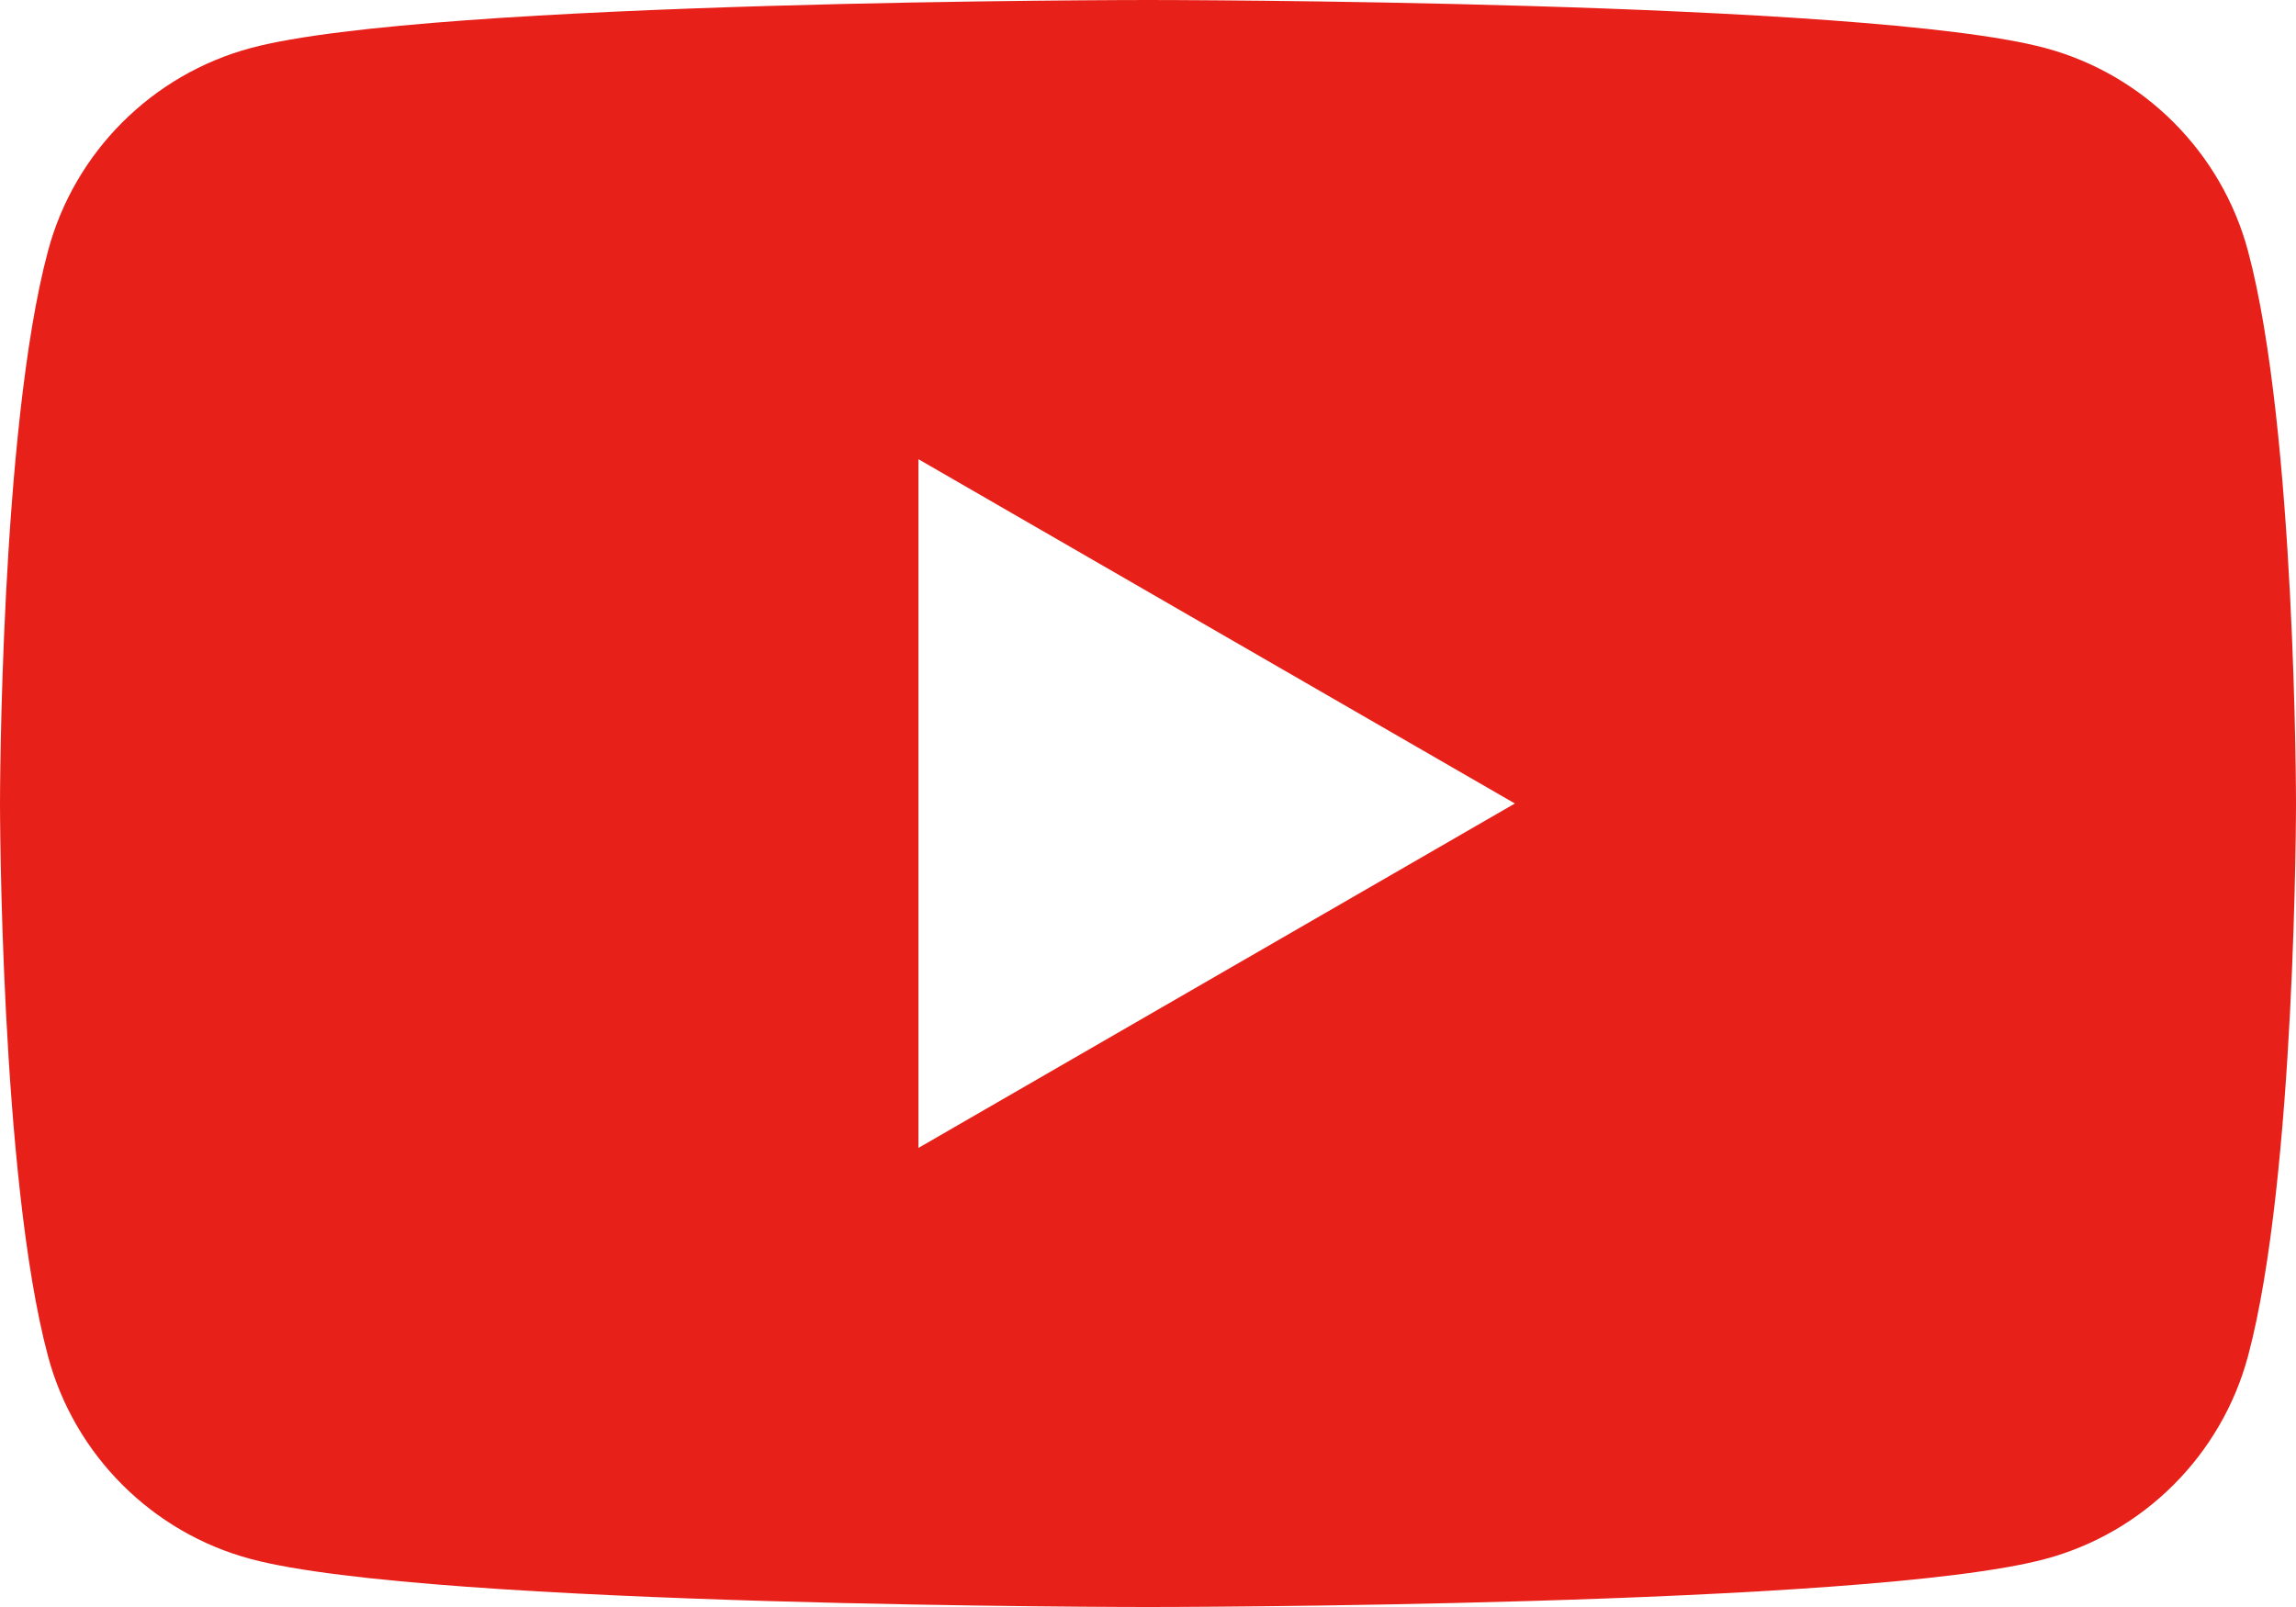
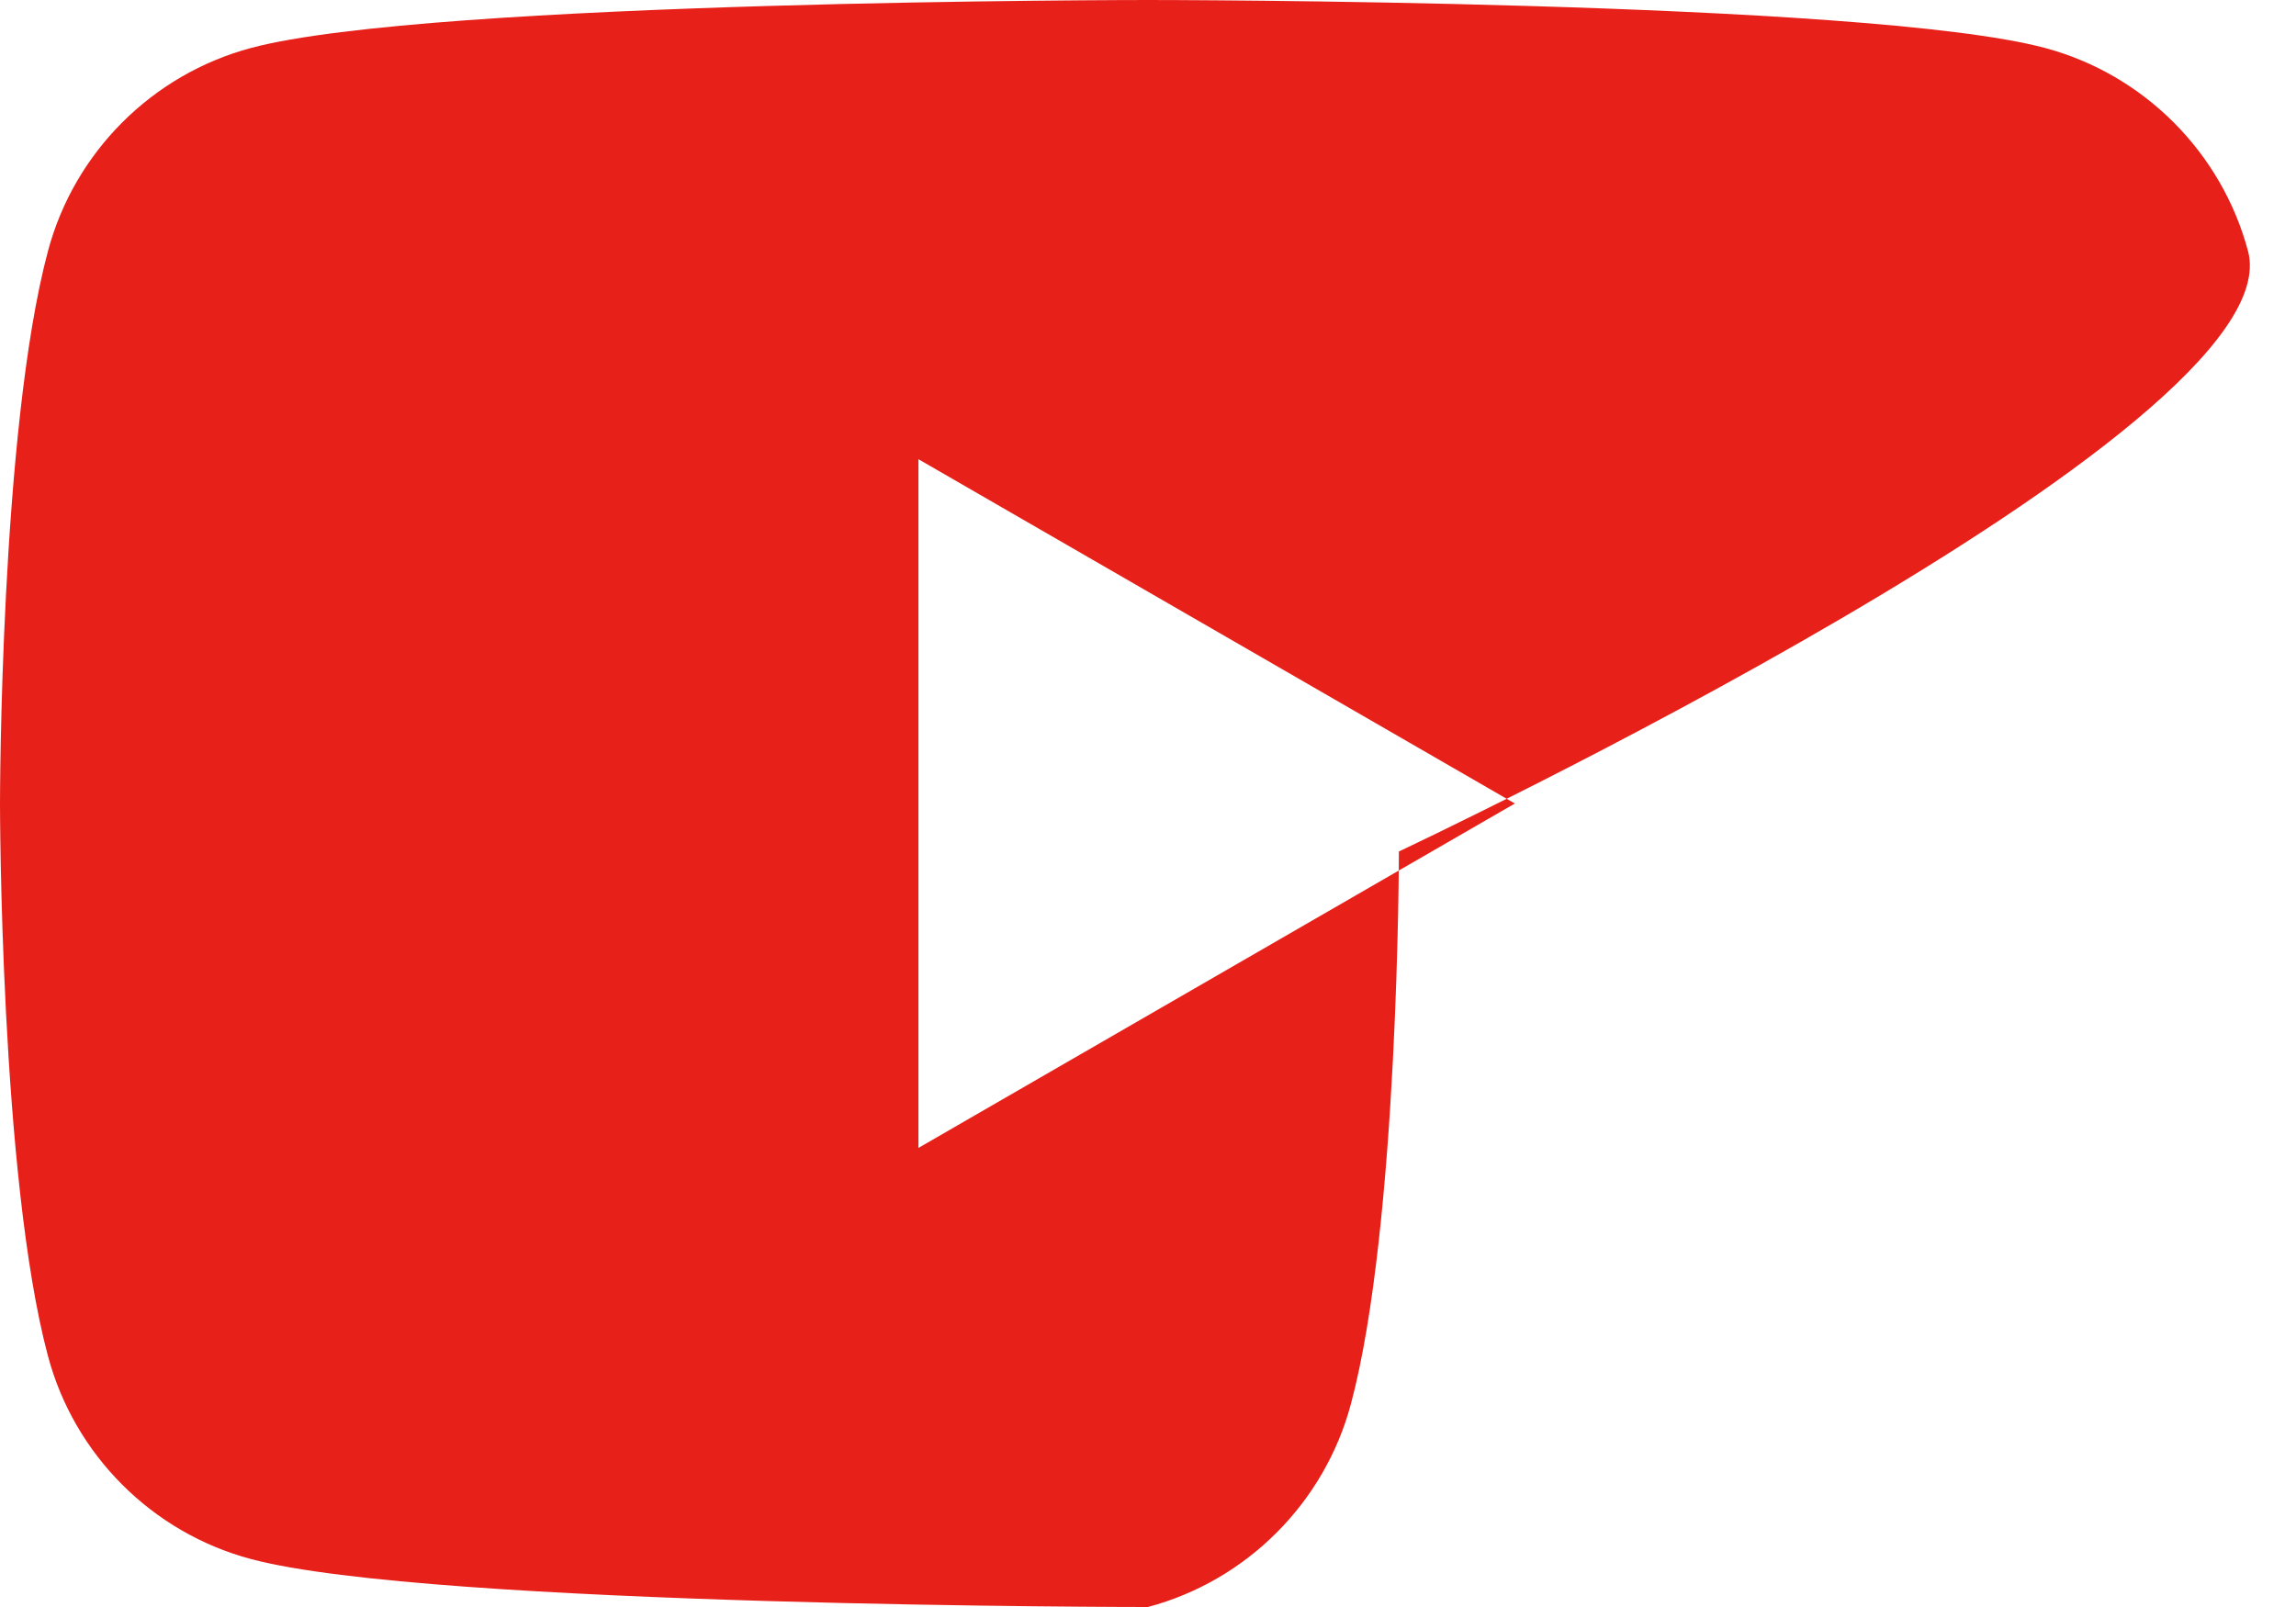
<svg xmlns="http://www.w3.org/2000/svg" version="1.1" id="レイヤー_1" x="0px" y="0px" width="242.83px" height="169.982px" viewBox="0 0 242.83 169.982" enable-background="new 0 0 242.83 169.982" xml:space="preserve">
-   <path fill="#E7211A" d="M237.755,26.552c-2.797-10.447-11.017-18.679-21.464-21.477C197.352,0,121.409,0,121.409,0  s-75.931,0-94.87,5.075C16.092,7.873,7.86,16.104,5.075,26.552C0,45.479,0,84.991,0,84.991s0,39.513,5.075,58.452  c2.785,10.447,11.017,18.679,21.464,21.464c18.939,5.075,94.87,5.075,94.87,5.075s75.942,0,94.882-5.075  c10.447-2.785,18.667-11.017,21.464-21.464c5.075-18.939,5.075-58.452,5.075-58.452S242.83,45.479,237.755,26.552z M97.135,121.422  V48.573l63.081,36.418L97.135,121.422z" />
+   <path fill="#E7211A" d="M237.755,26.552c-2.797-10.447-11.017-18.679-21.464-21.477C197.352,0,121.409,0,121.409,0  s-75.931,0-94.87,5.075C16.092,7.873,7.86,16.104,5.075,26.552C0,45.479,0,84.991,0,84.991s0,39.513,5.075,58.452  c2.785,10.447,11.017,18.679,21.464,21.464c18.939,5.075,94.87,5.075,94.87,5.075c10.447-2.785,18.667-11.017,21.464-21.464c5.075-18.939,5.075-58.452,5.075-58.452S242.83,45.479,237.755,26.552z M97.135,121.422  V48.573l63.081,36.418L97.135,121.422z" />
</svg>